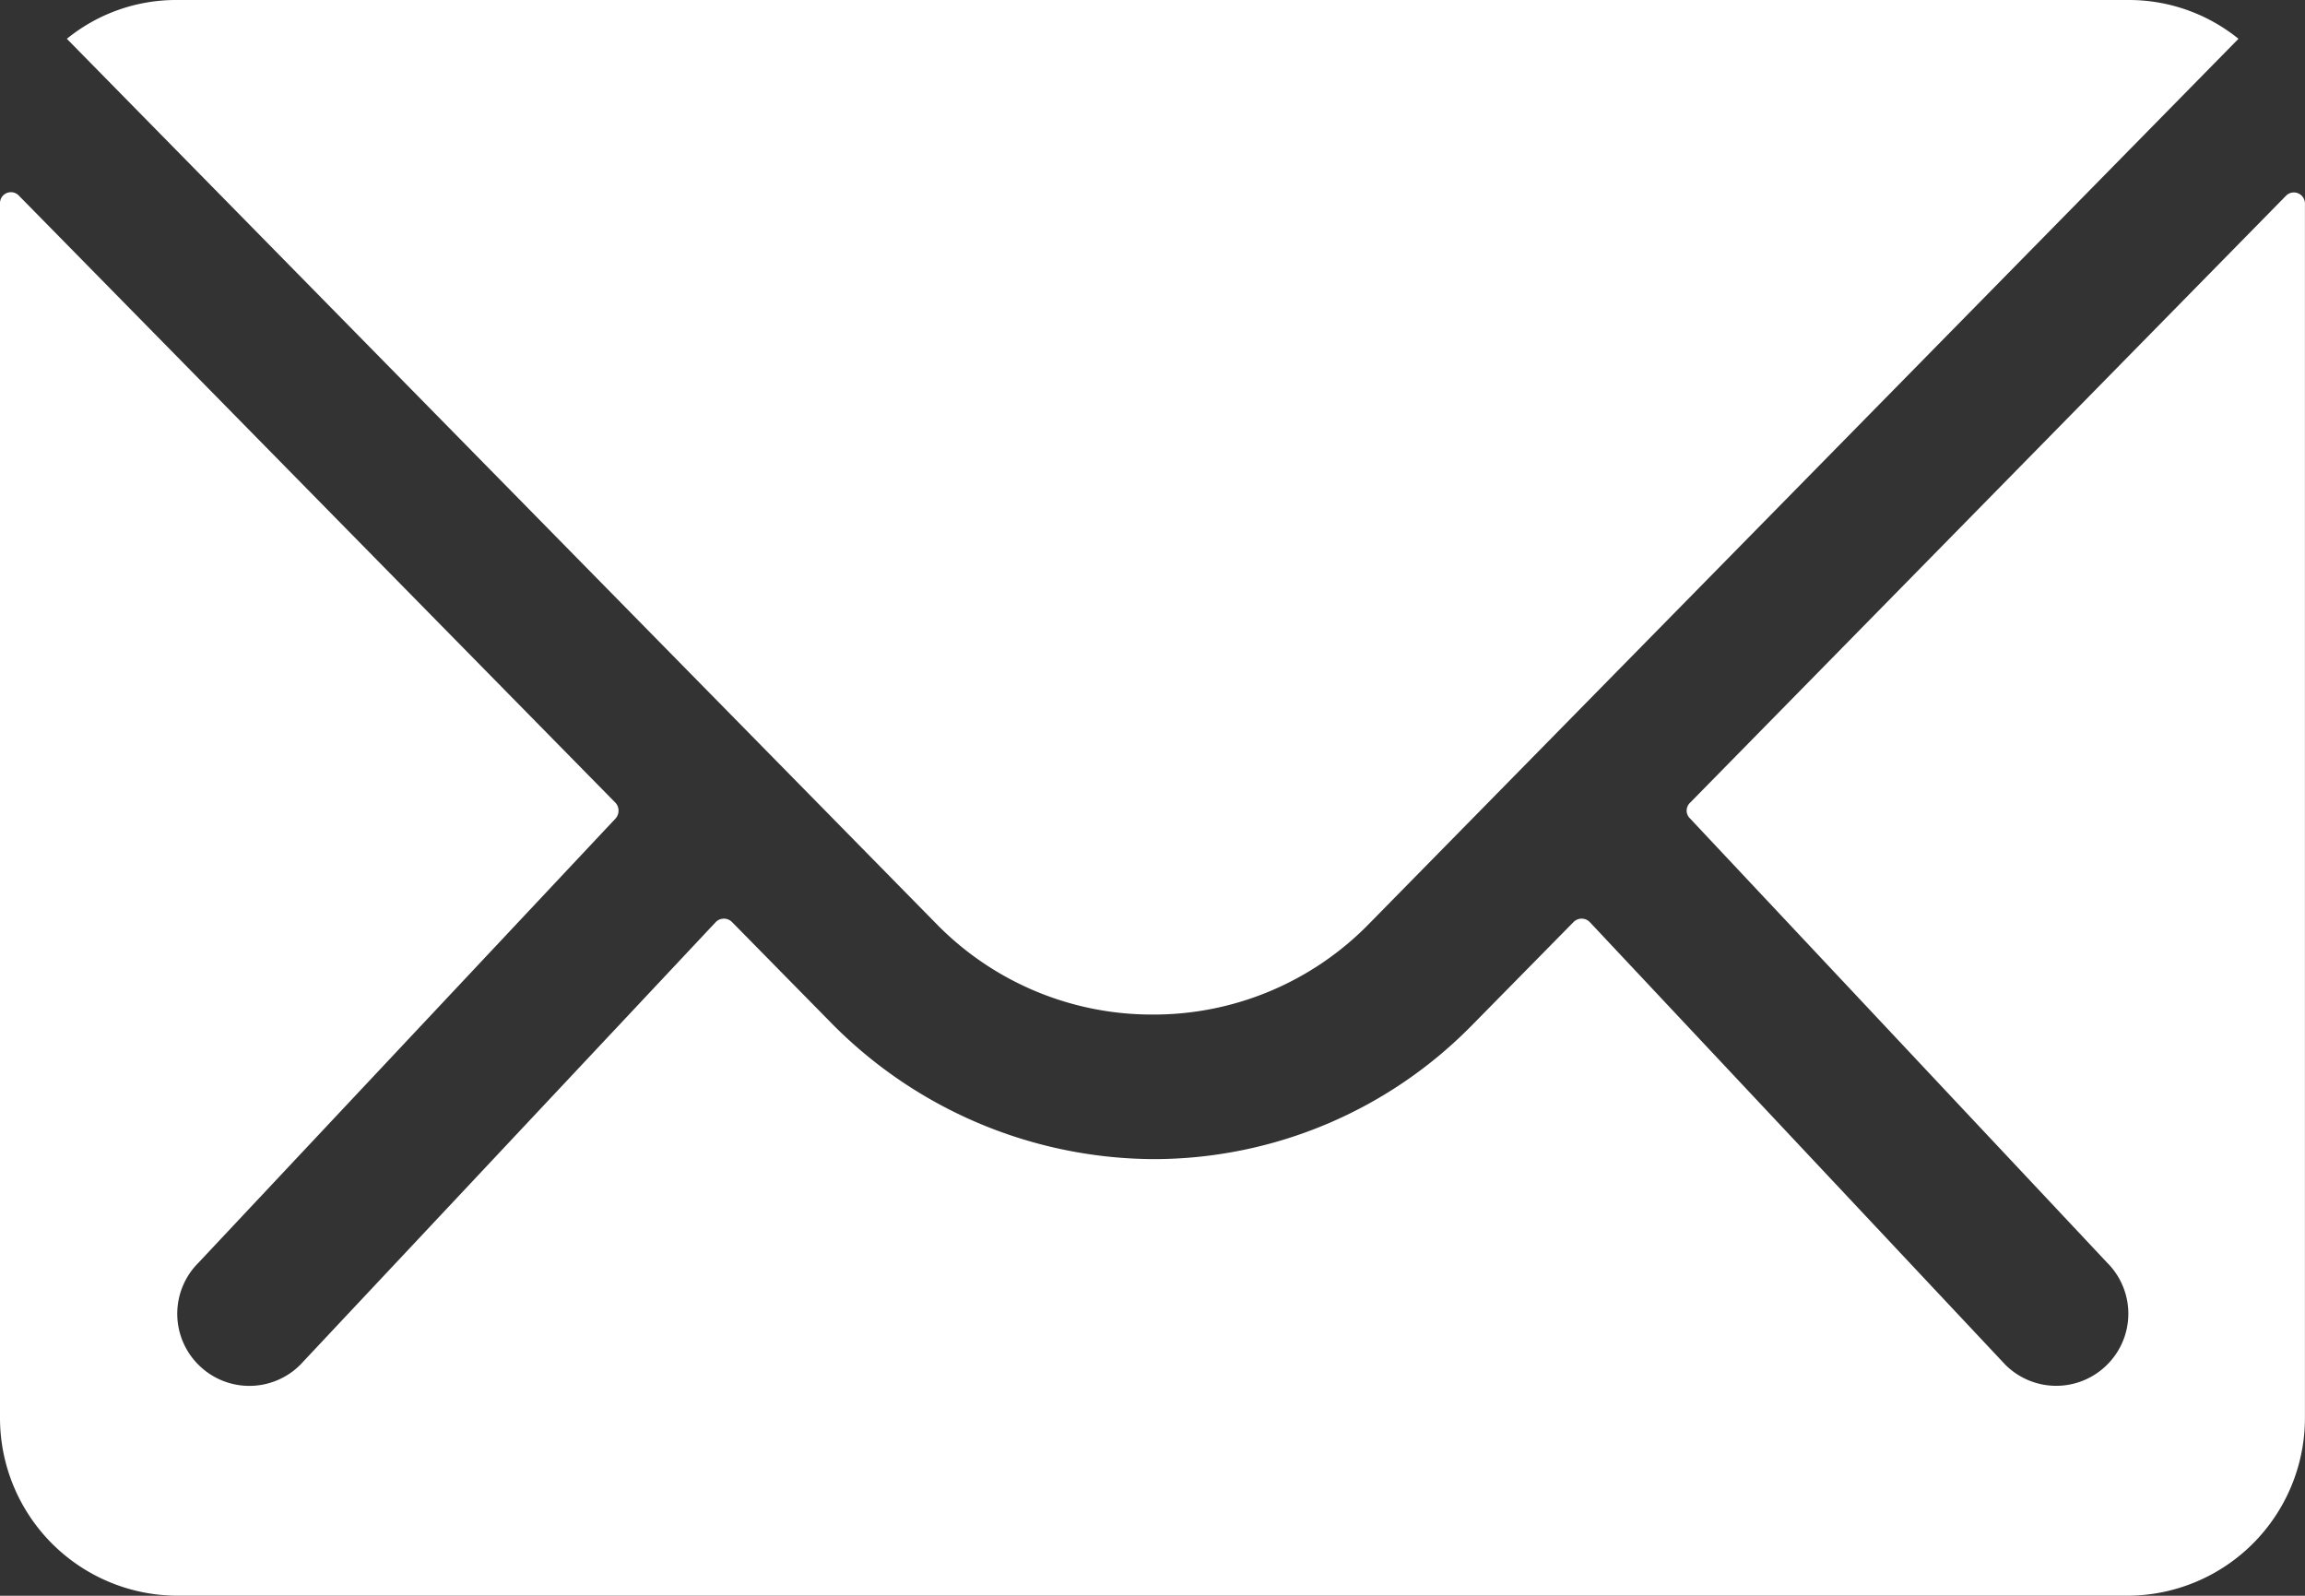
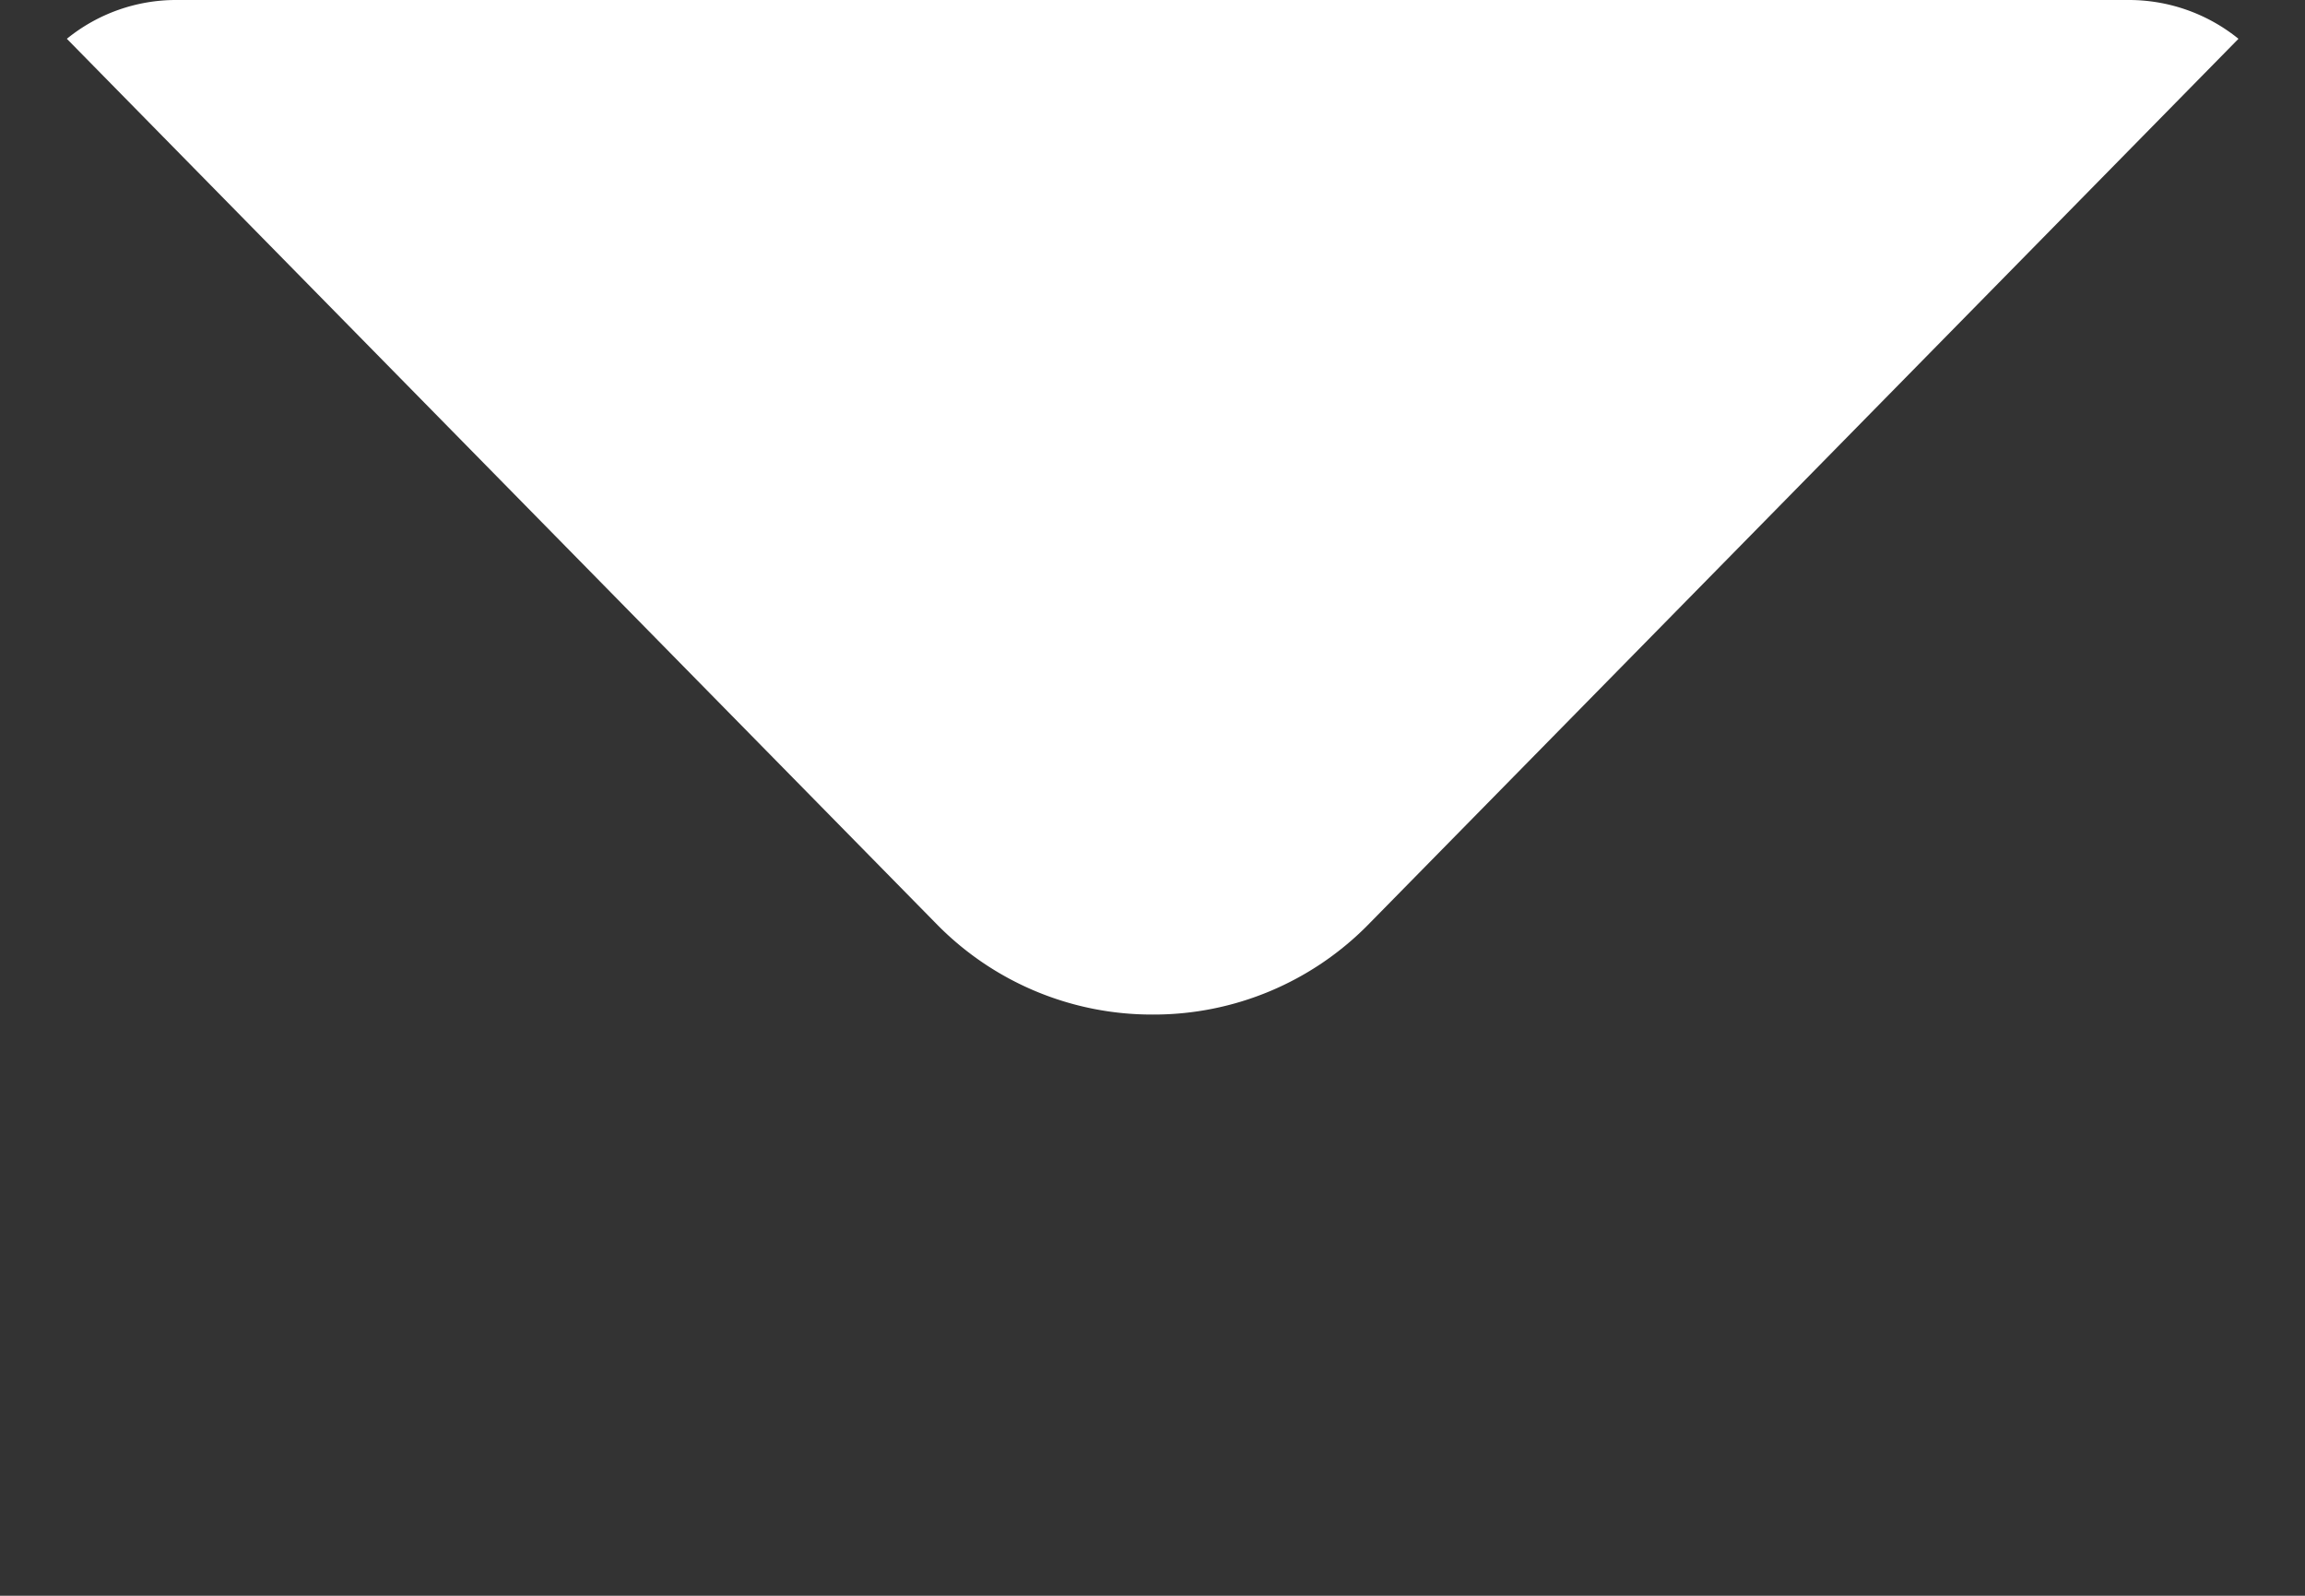
<svg xmlns="http://www.w3.org/2000/svg" width="35.236" height="24.394" viewBox="0 0 35.236 24.394">
  <rect x="0" y="0" width="35.236" height="24.394" fill="#333333" stroke="none" />
  <g id="Icon_ionic-ios-mail" data-name="Icon ionic-ios-mail" transform="translate(-3.375 -7.875)">
-     <path id="Pfad_1" data-name="Pfad 1" d="M38.323,10.366l-9.114,9.283a.164.164,0,0,0,0,.237l6.378,6.793a1.1,1.1,0,0,1,0,1.558,1.1,1.1,0,0,1-1.558,0L27.676,21.47a.174.174,0,0,0-.246,0l-1.55,1.575a6.82,6.82,0,0,1-4.862,2.05,6.957,6.957,0,0,1-4.963-2.109L14.564,21.47a.174.174,0,0,0-.246,0L7.966,28.238a1.1,1.1,0,0,1-1.558,0,1.1,1.1,0,0,1,0-1.558l6.378-6.793a.18.18,0,0,0,0-.237L3.663,10.366a.167.167,0,0,0-.288.119V29.059a2.718,2.718,0,0,0,2.71,2.71H35.9a2.718,2.718,0,0,0,2.71-2.71V10.484A.169.169,0,0,0,38.323,10.366Z" transform="translate(0 0.499)" fill="#fff" />
    <path id="Pfad_2" data-name="Pfad 2" d="M20.819,23.384a4.6,4.6,0,0,0,3.312-1.389L37.42,8.468a2.662,2.662,0,0,0-1.677-.593H5.9a2.645,2.645,0,0,0-1.677.593l13.29,13.527A4.605,4.605,0,0,0,20.819,23.384Z" transform="translate(0.174)" fill="#fff" />
  </g>
</svg>